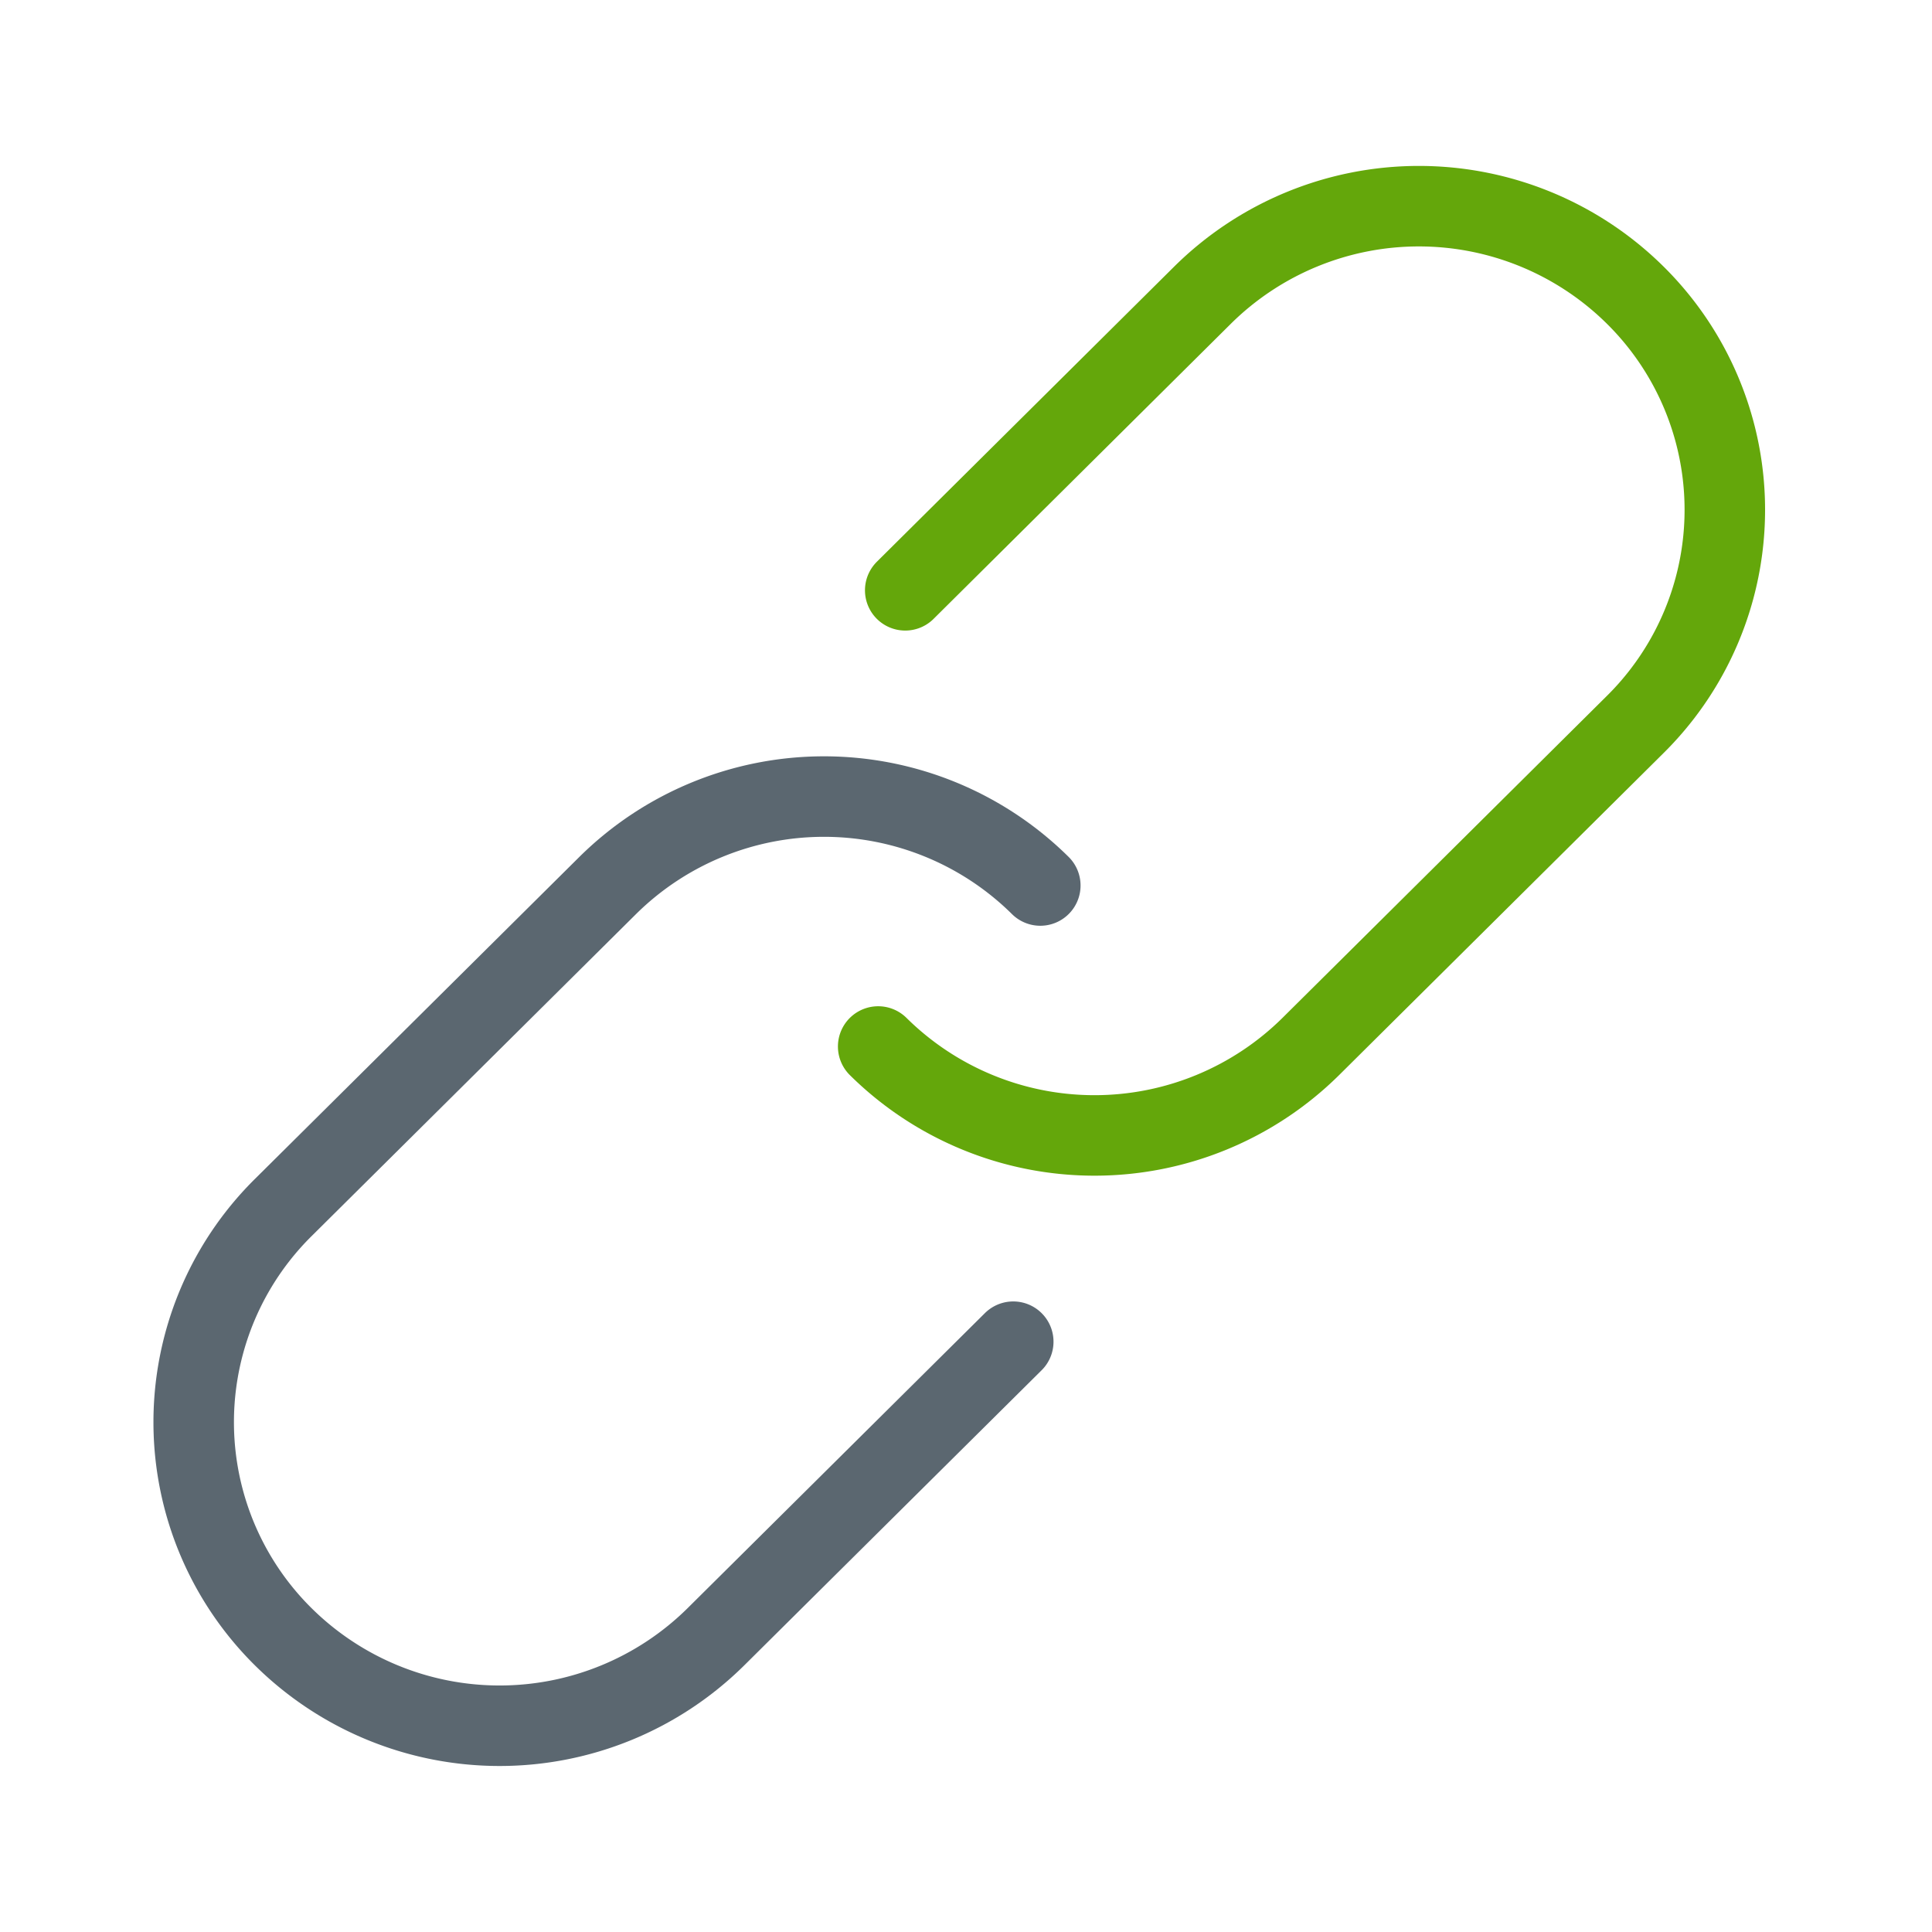
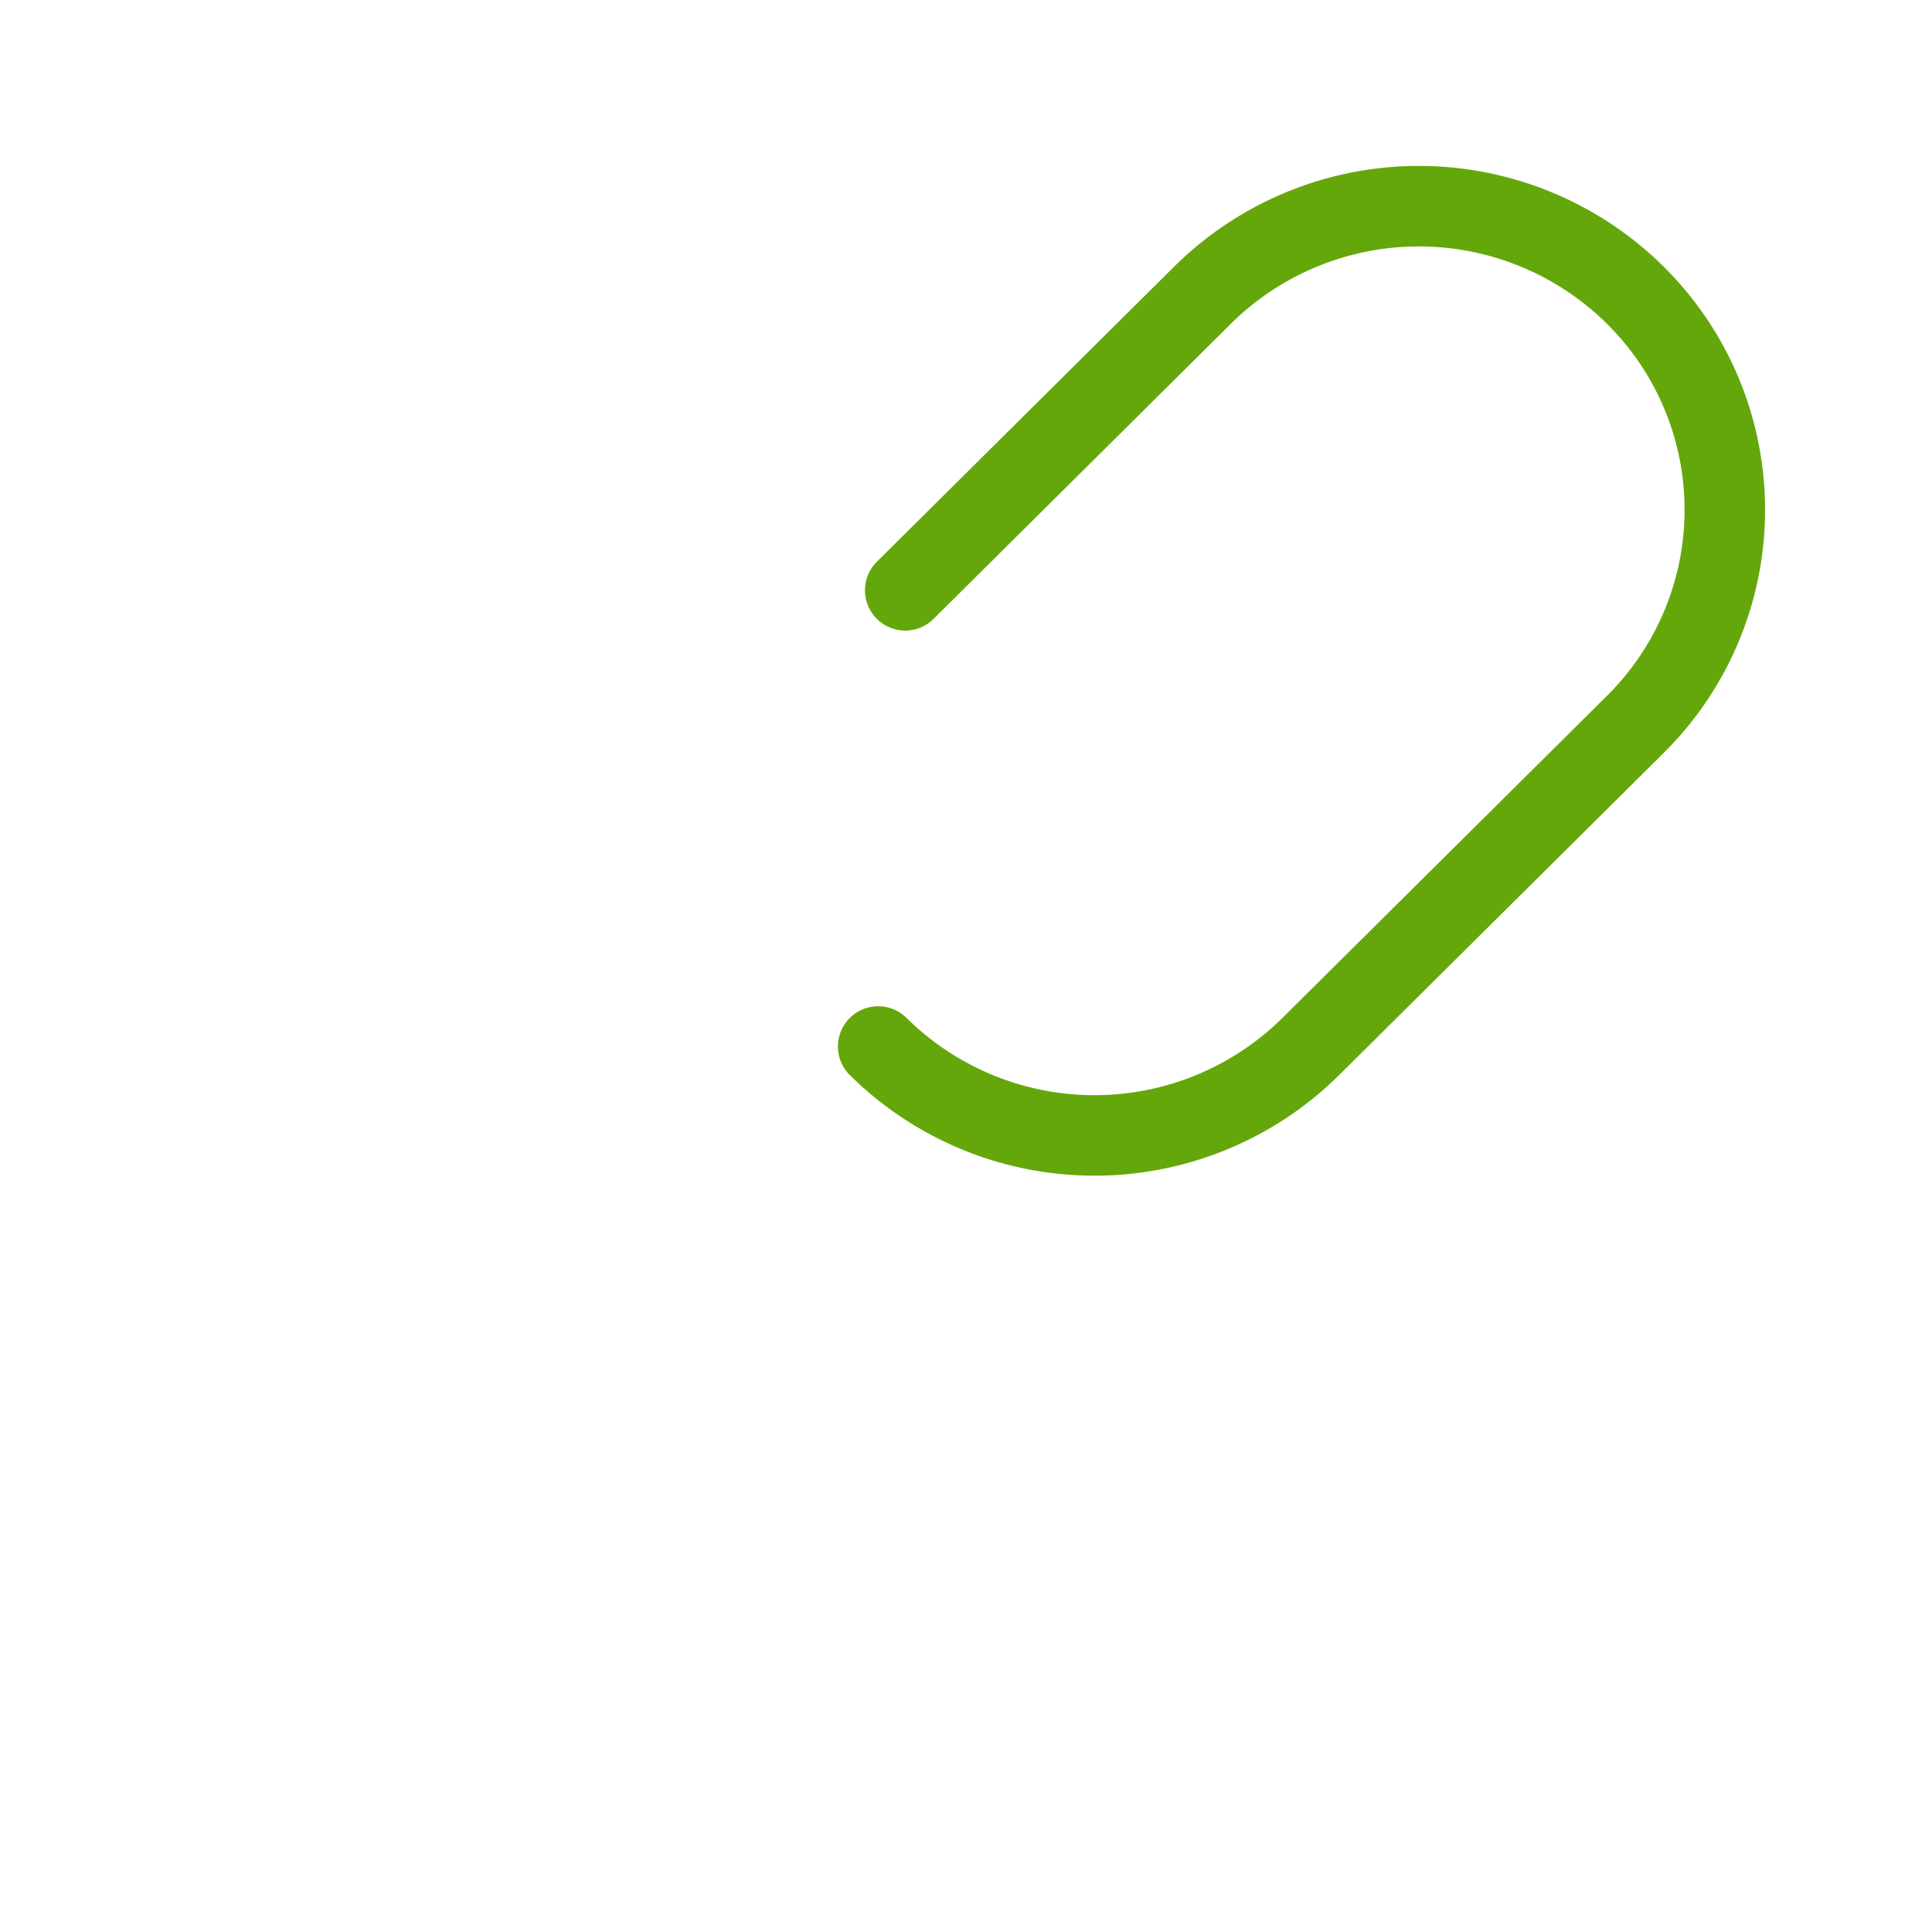
<svg xmlns="http://www.w3.org/2000/svg" width="24" height="24" viewBox="0 0 24 24" fill="none">
-   <path d="M12.587 16.667l-3.694 3.666a3.82 3.82 0 01-5.374 0 3.751 3.751 0 010-5.333l4.03-4a3.82 3.82 0 015.374 0" stroke="#5B6770" stroke-linecap="round" stroke-linejoin="round" />
  <path d="M11.245 7.333l3.694-3.667a3.82 3.82 0 015.374 0 3.751 3.751 0 010 5.334l-4.03 4a3.82 3.82 0 01-5.374 0" stroke="#64A70B" stroke-linecap="round" stroke-linejoin="round" />
</svg>